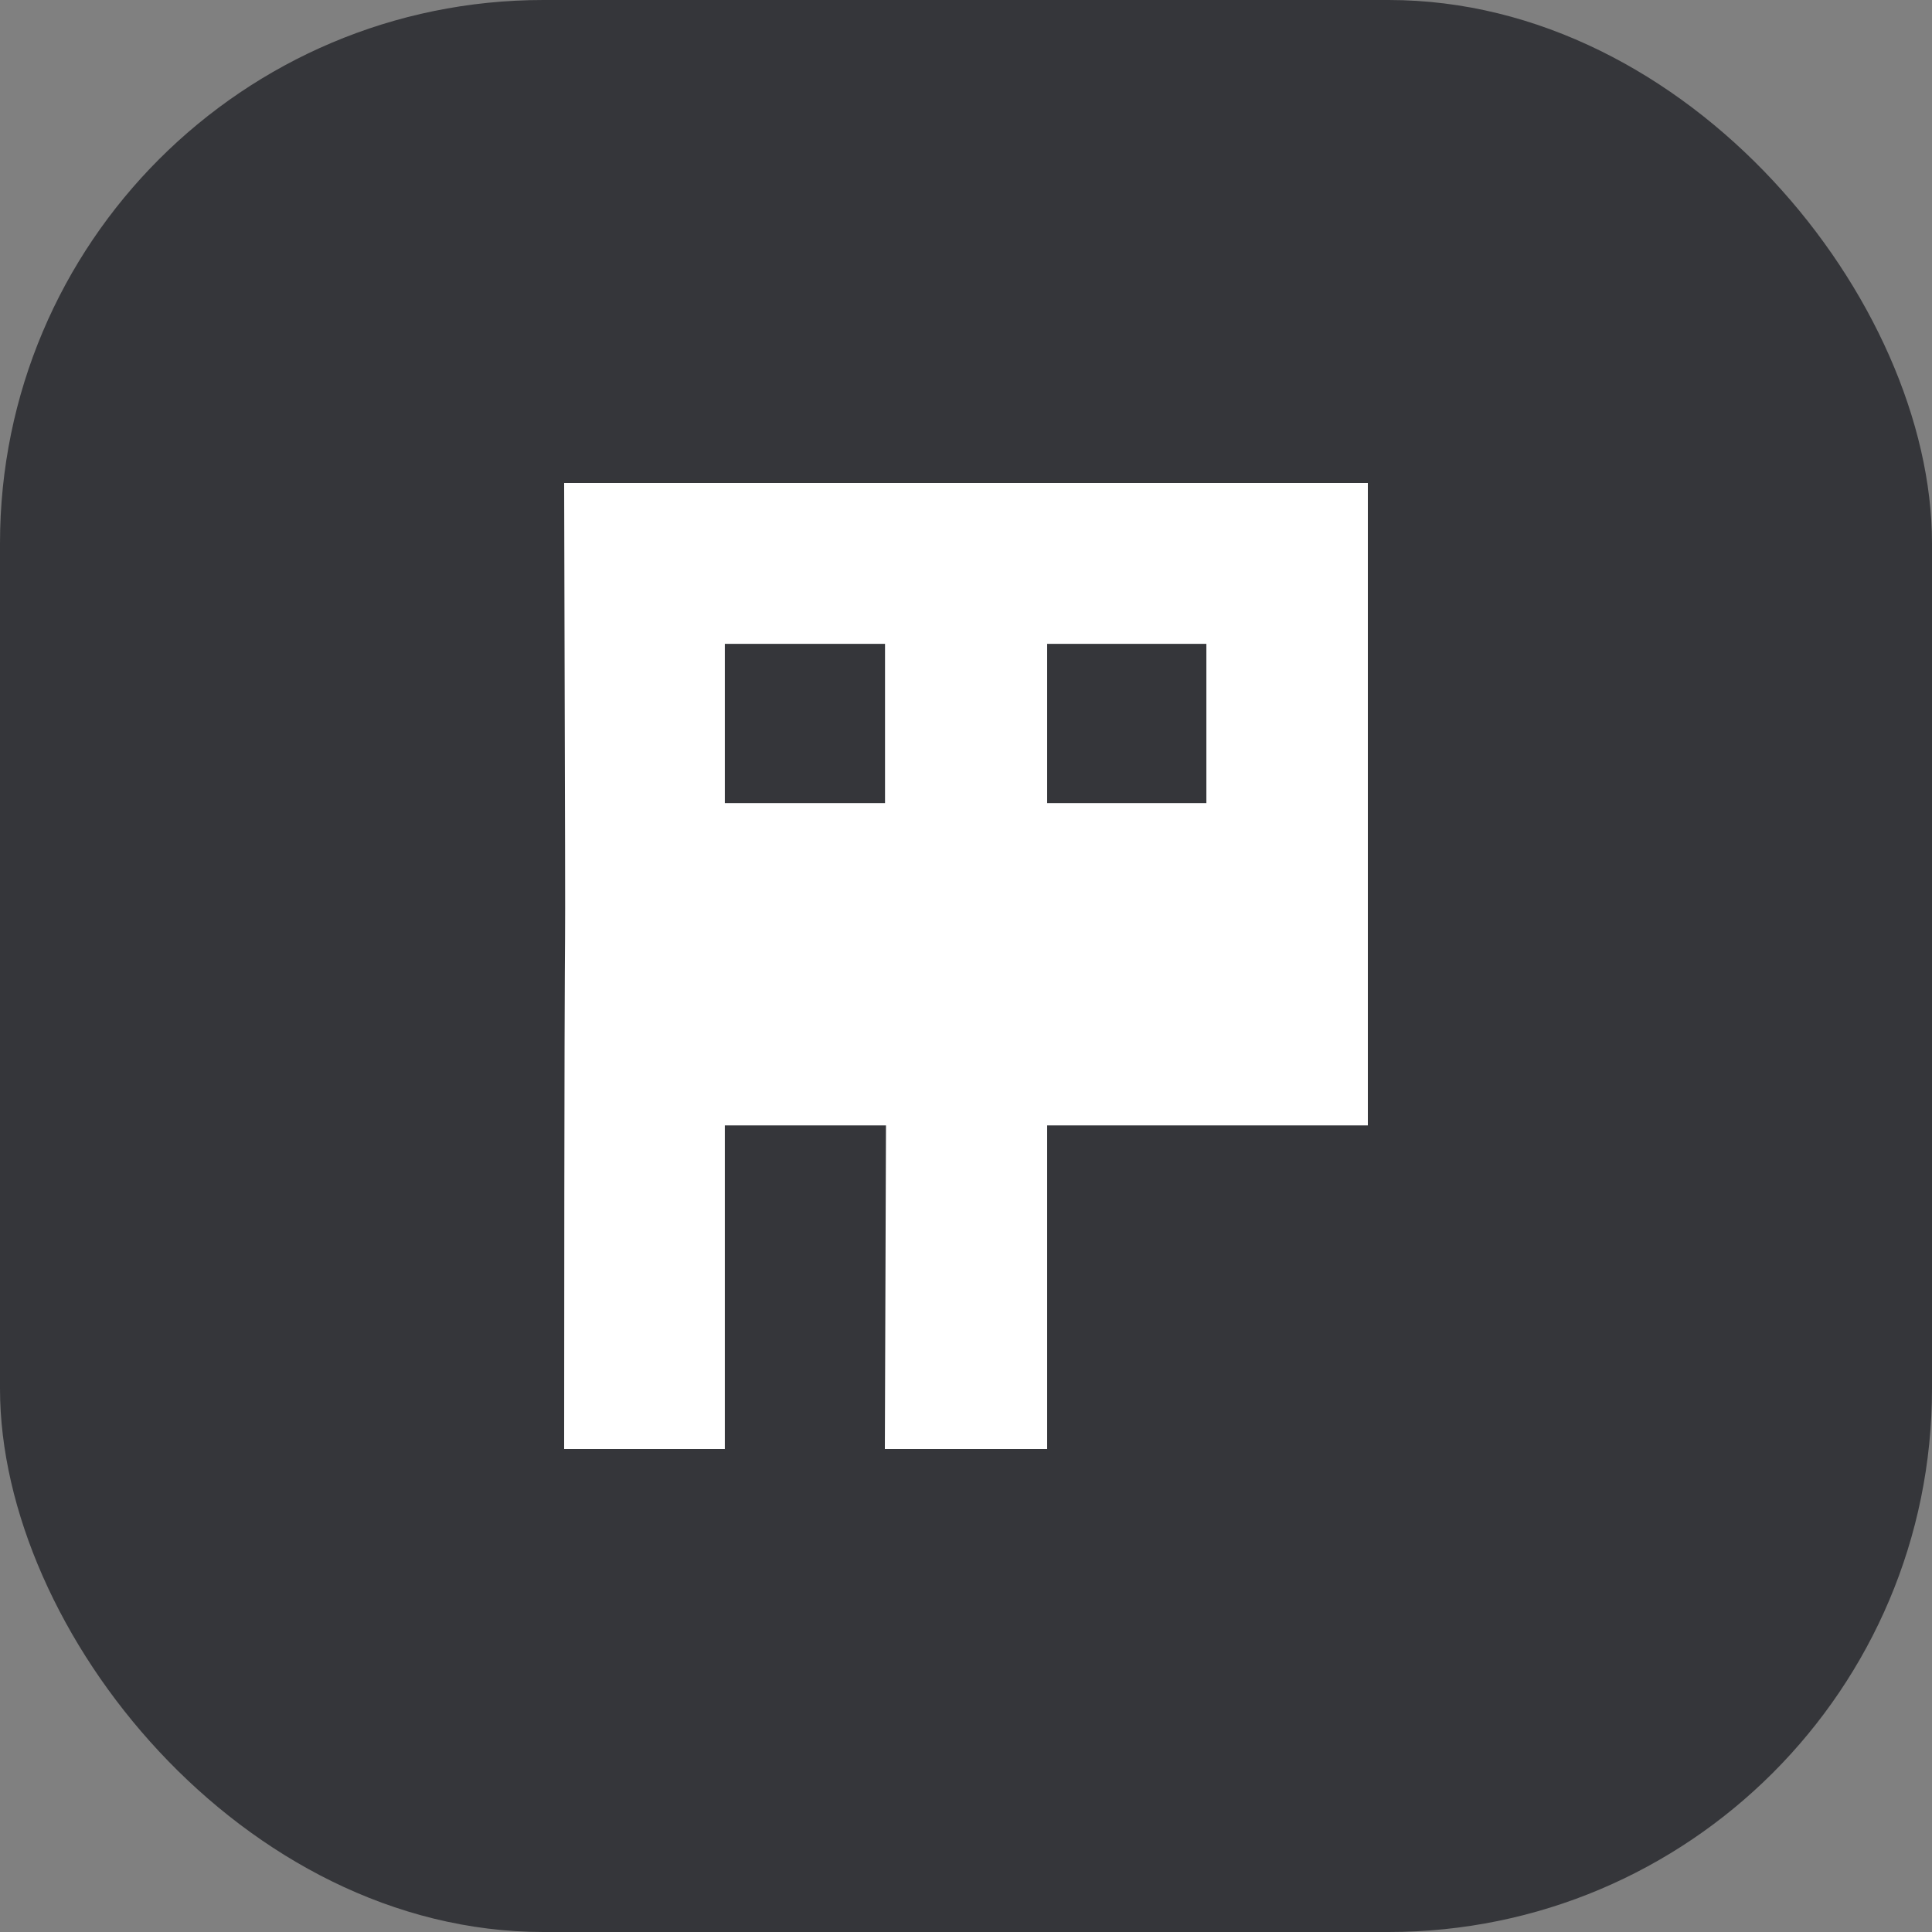
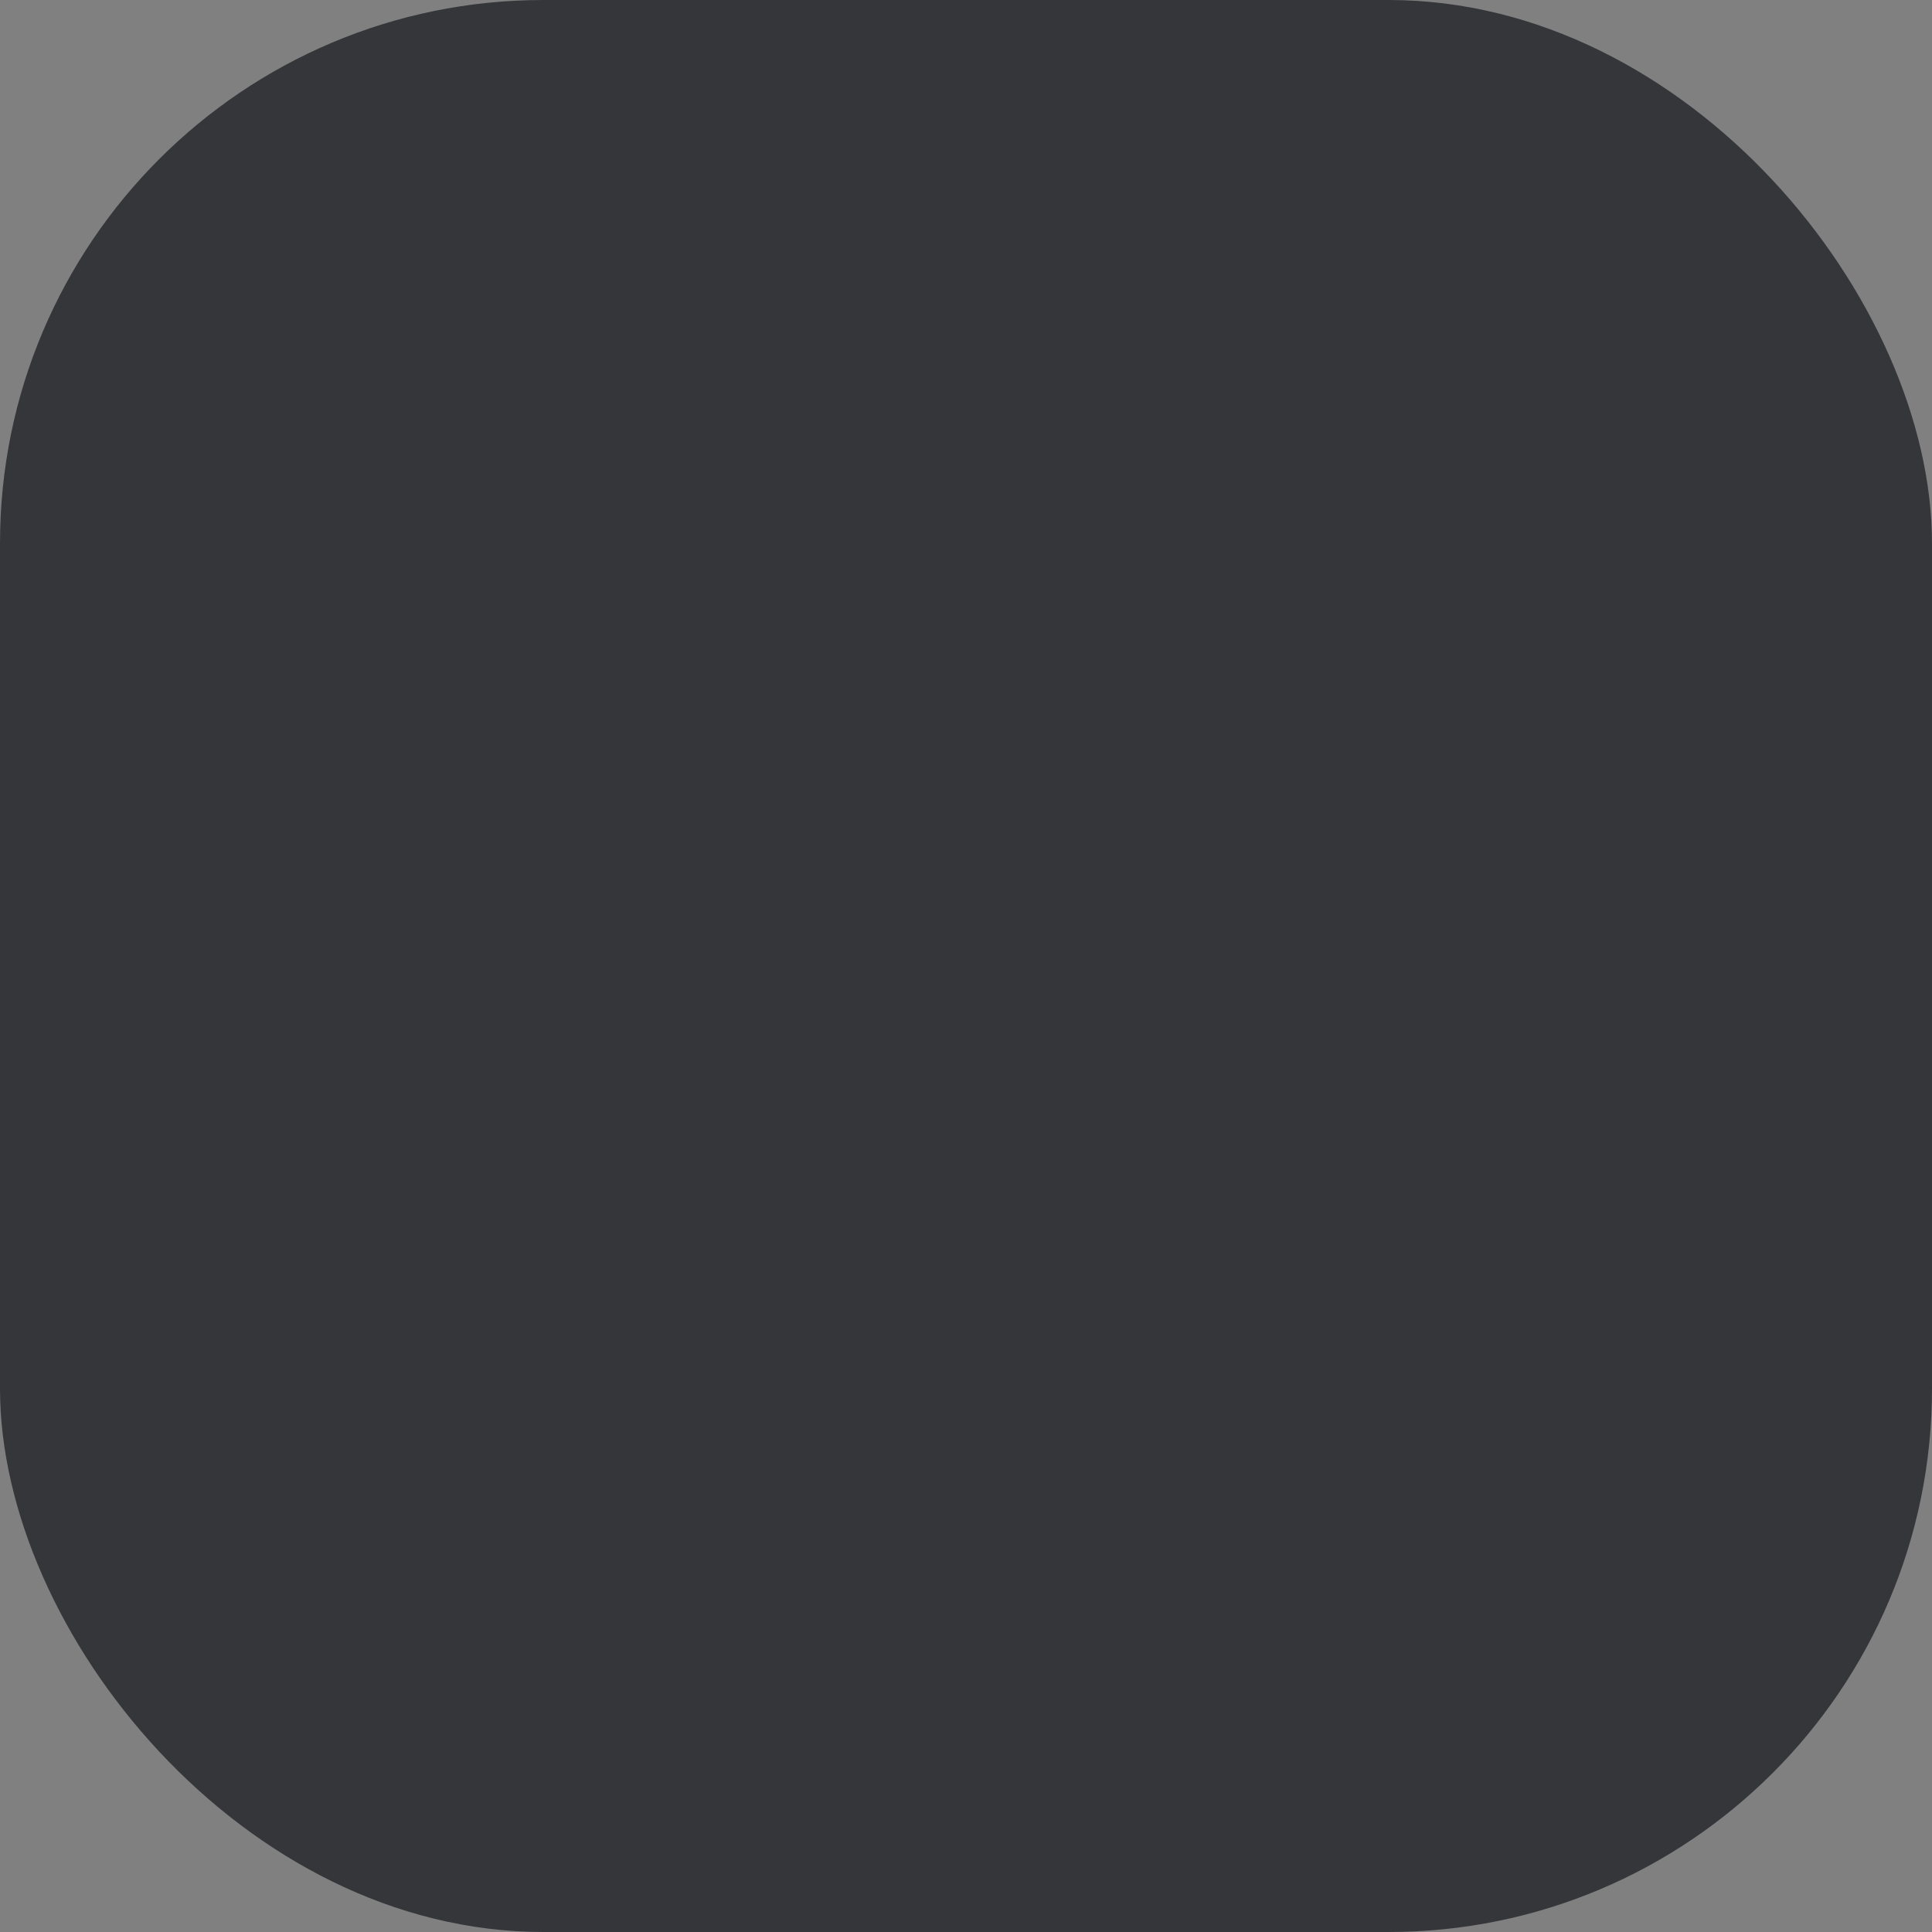
<svg xmlns="http://www.w3.org/2000/svg" width="120" height="120" version="1.1" shape-rendering="geometricPrecision" text-rendering="geometricPrecision" image-rendering="optimizeQuality" fill-rule="evenodd" clip-rule="evenodd" viewBox="0 0 120 120" fill="none">
  <rect x="0" y="0" width="120" height="120" style="fill:#808080;stroke:none;opacity:1;fill-opacity:1" />
  <style>rect { fill: #35363A; } path { fill: #ffffff; } @media (prefers-color-scheme: dark) { rect { fill: #ffffff; } path { fill: #35363A; } }</style>
  <g>
    <rect width="120" height="120" rx="33.75" ry="33.75" />
-     <path d="M35.04 30l49.92 0 0 39.9 -19.92 0 0 20.1 -10.08 0 0.07 -20.1 -10.01 0 0 20.1 -9.98 0c0.02,-53.47 0.13,-10.99 0,-60zm9.98 19.88l9.95 0 0 -9.89 -9.95 0 0 9.89zm20.02 0l9.89 0 0 -9.89 -9.89 0 0 9.89z" />
  </g>
</svg>